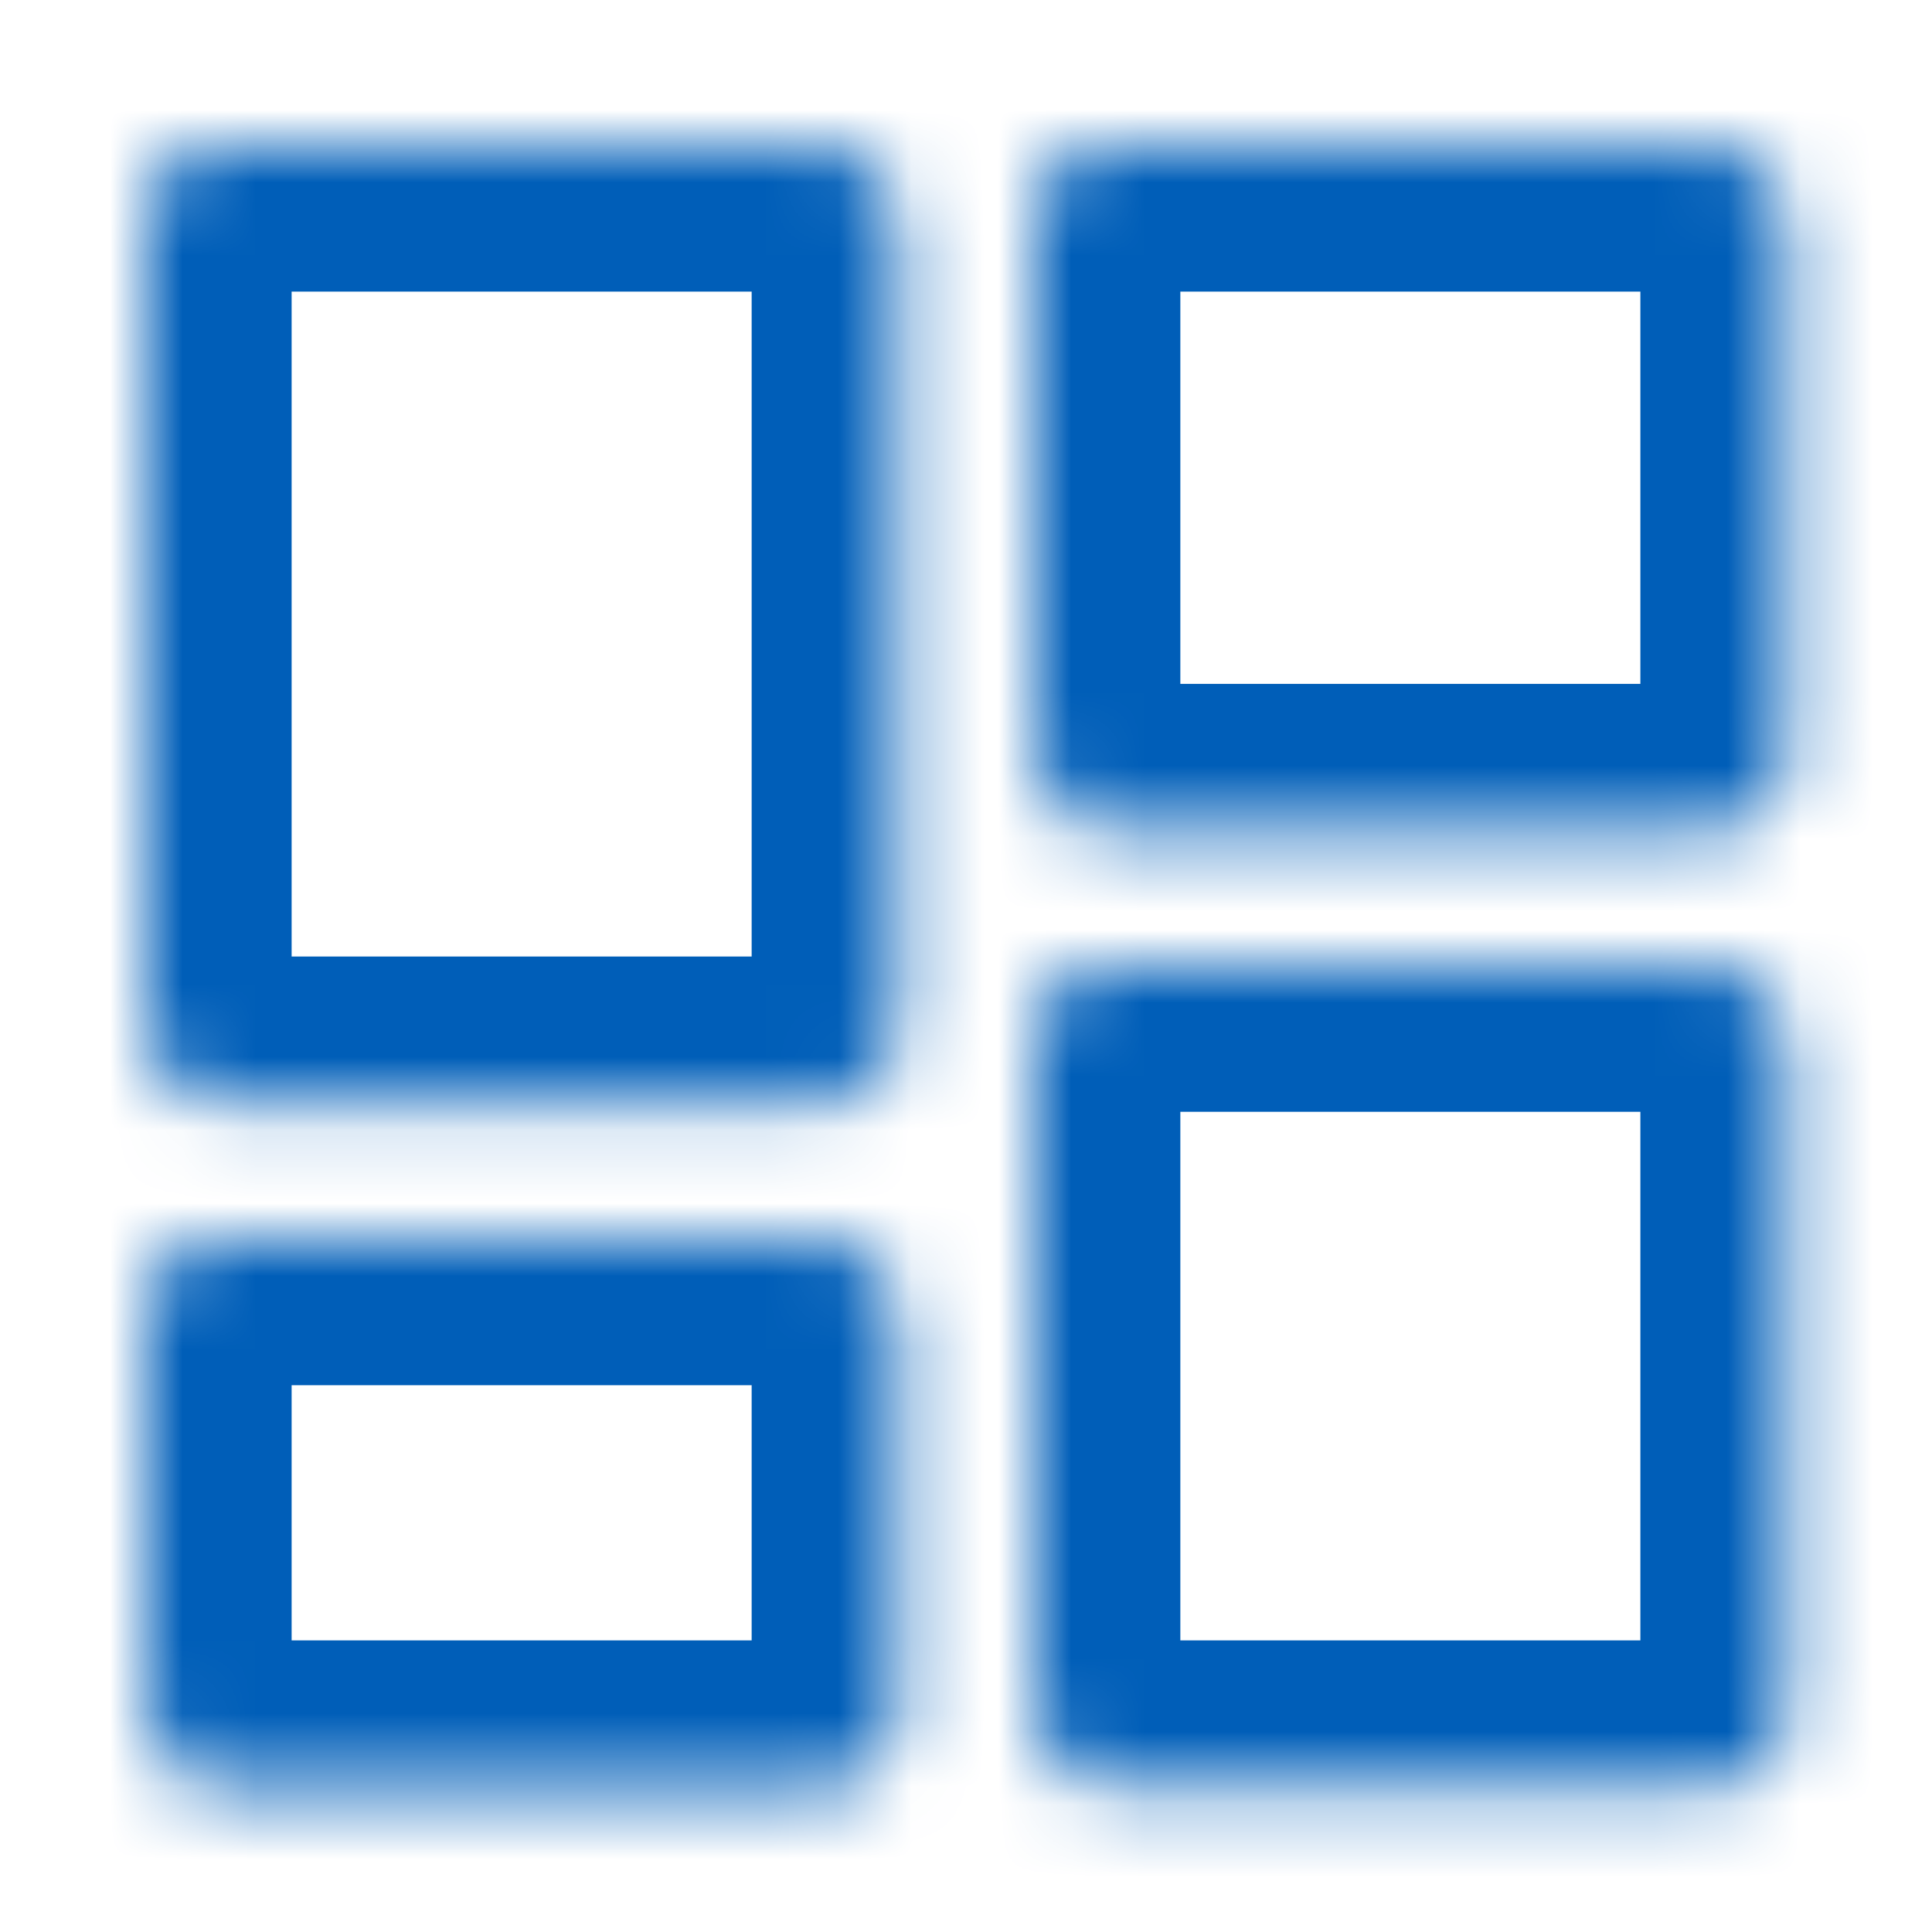
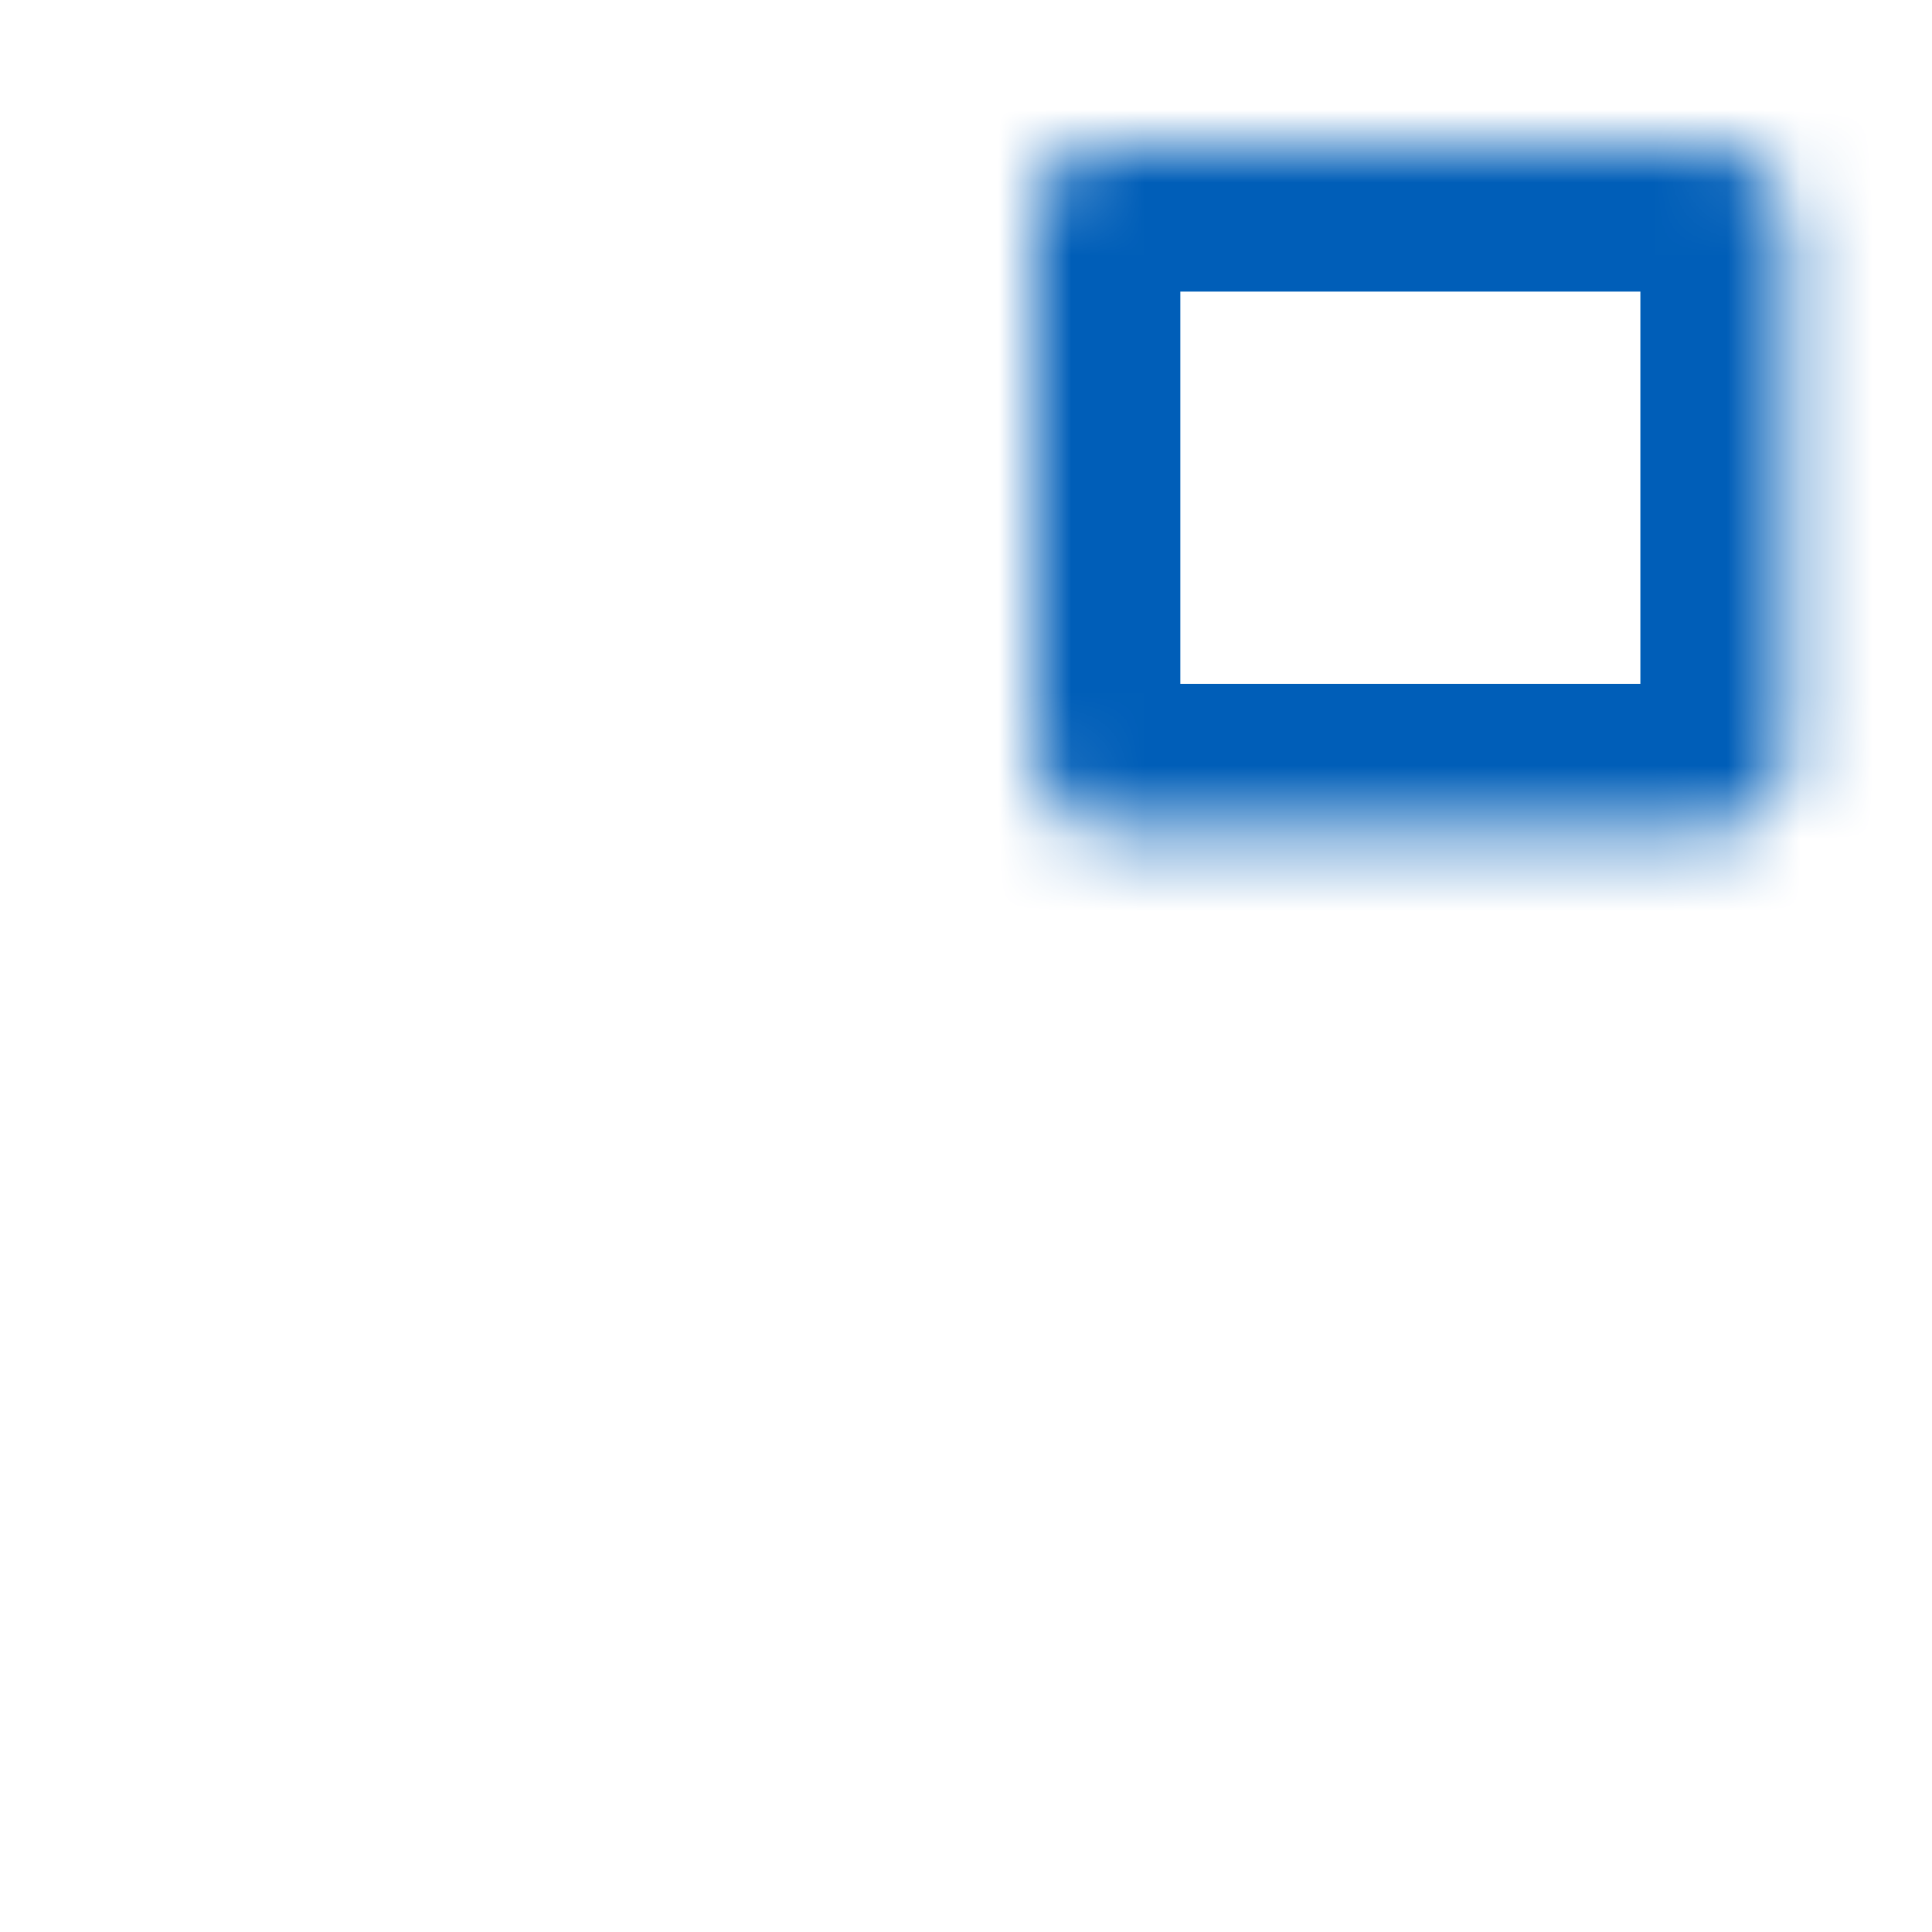
<svg xmlns="http://www.w3.org/2000/svg" id="a" width="26.5" height="26.5" viewBox="0 0 26.5 26.5">
  <defs>
    <mask id="b" x="0" y="0" width="14.31" height="17.12" maskUnits="userSpaceOnUse">
      <g id="c">
-         <rect x="2" y="2" width="10.31" height="13.12" rx="1" ry="1" fill="#fff" />
-       </g>
+         </g>
    </mask>
    <mask id="d" x="12.19" y="11.25" width="14.31" height="15.25" maskUnits="userSpaceOnUse">
      <g id="e">
        <rect x="14.19" y="13.25" width="10.31" height="11.25" rx="1" ry="1" fill="#fff" />
      </g>
    </mask>
    <mask id="f" x="12.19" y="0" width="14.31" height="13.38" maskUnits="userSpaceOnUse">
      <g id="g">
        <rect x="14.19" y="2" width="10.31" height="9.38" rx="1" ry="1" fill="#fff" />
      </g>
    </mask>
    <mask id="h" x="0" y="15" width="14.31" height="11.5" maskUnits="userSpaceOnUse">
      <g id="i">
-         <rect x="2" y="17" width="10.31" height="7.5" rx="1" ry="1" fill="#fff" />
-       </g>
+         </g>
    </mask>
  </defs>
  <g mask="url(#b)">
-     <rect x="2" y="2" width="10.31" height="13.12" rx="1" ry="1" fill="none" stroke="#005eb8" stroke-width="4" />
-   </g>
+     </g>
  <g mask="url(#d)">
-     <rect x="14.19" y="13.25" width="10.31" height="11.25" rx="1" ry="1" fill="none" stroke="#005eb8" stroke-width="4" />
-   </g>
+     </g>
  <g mask="url(#f)">
    <rect x="14.19" y="2" width="10.31" height="9.38" rx="1" ry="1" fill="none" stroke="#005eb8" stroke-width="4" />
  </g>
  <g mask="url(#h)">
    <rect x="2" y="17" width="10.31" height="7.5" rx="1" ry="1" fill="none" stroke="#005eb8" stroke-width="4" />
  </g>
</svg>